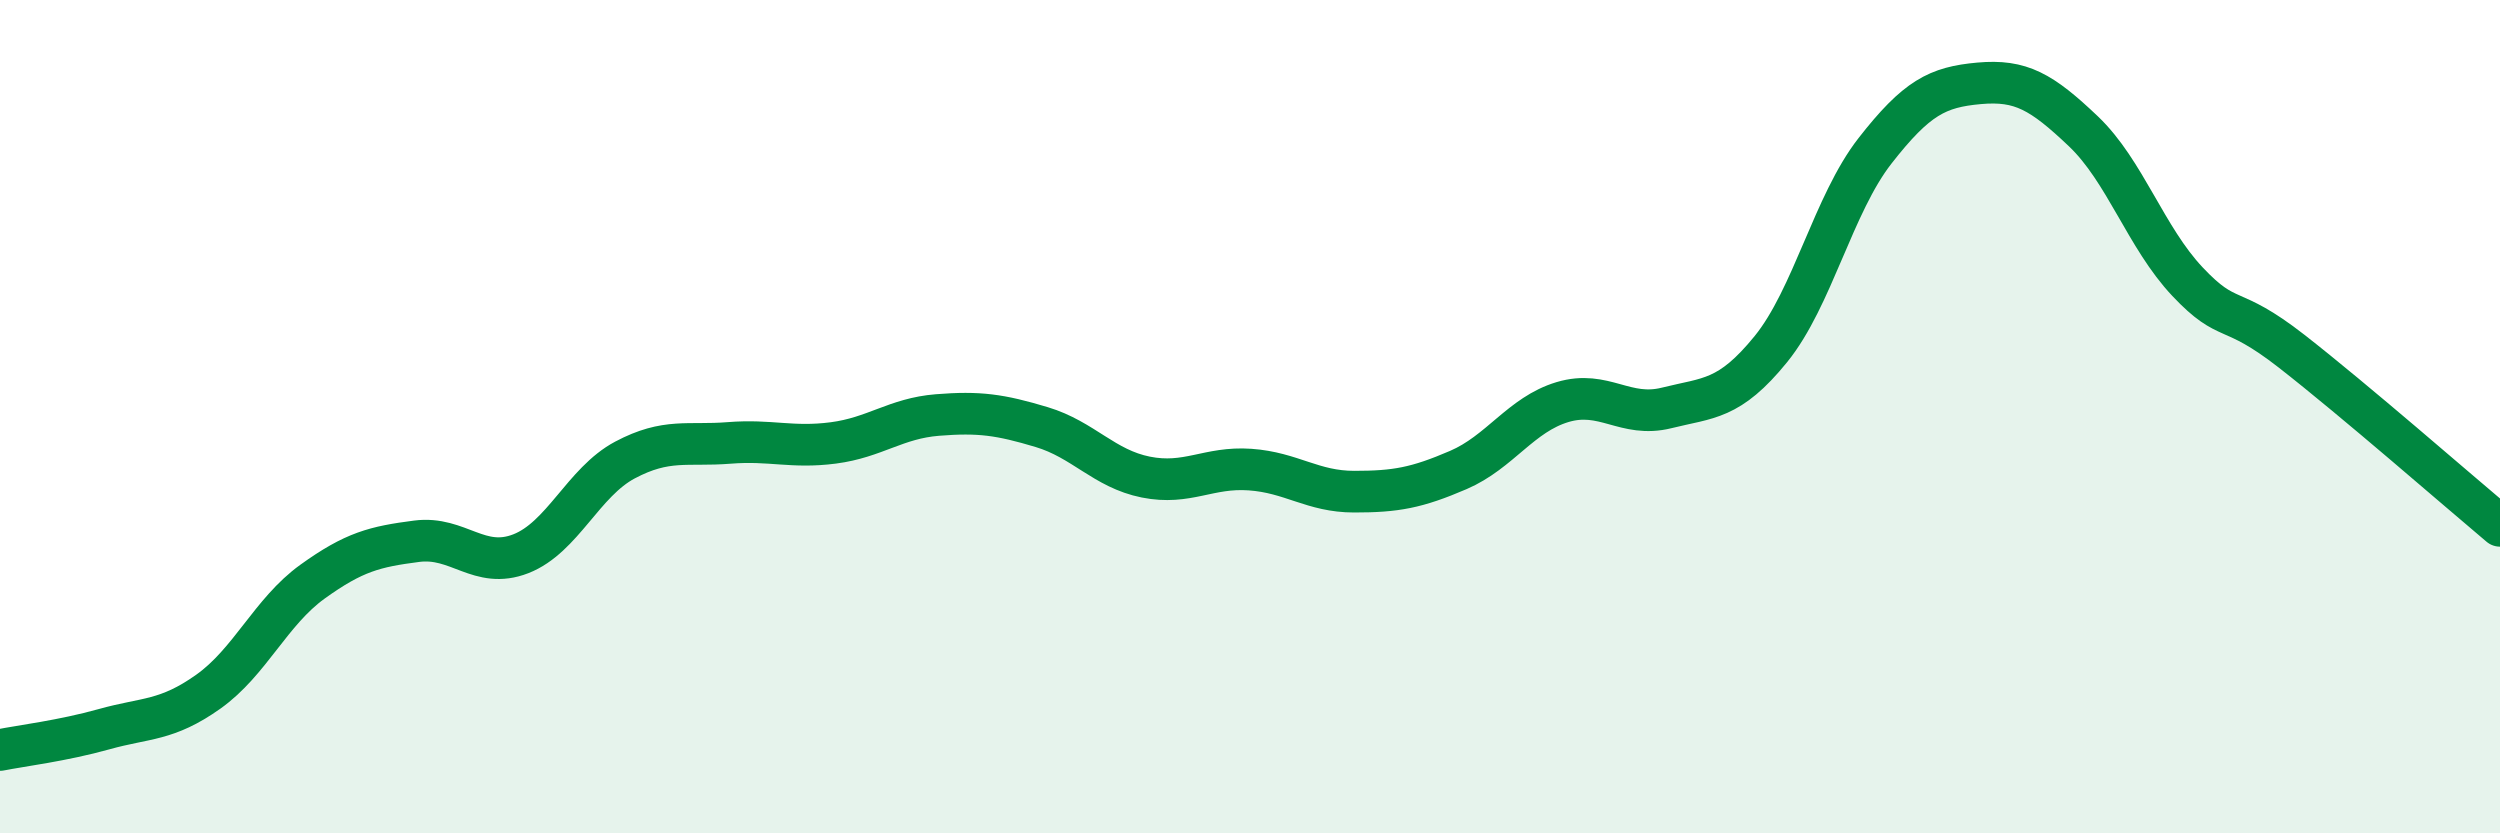
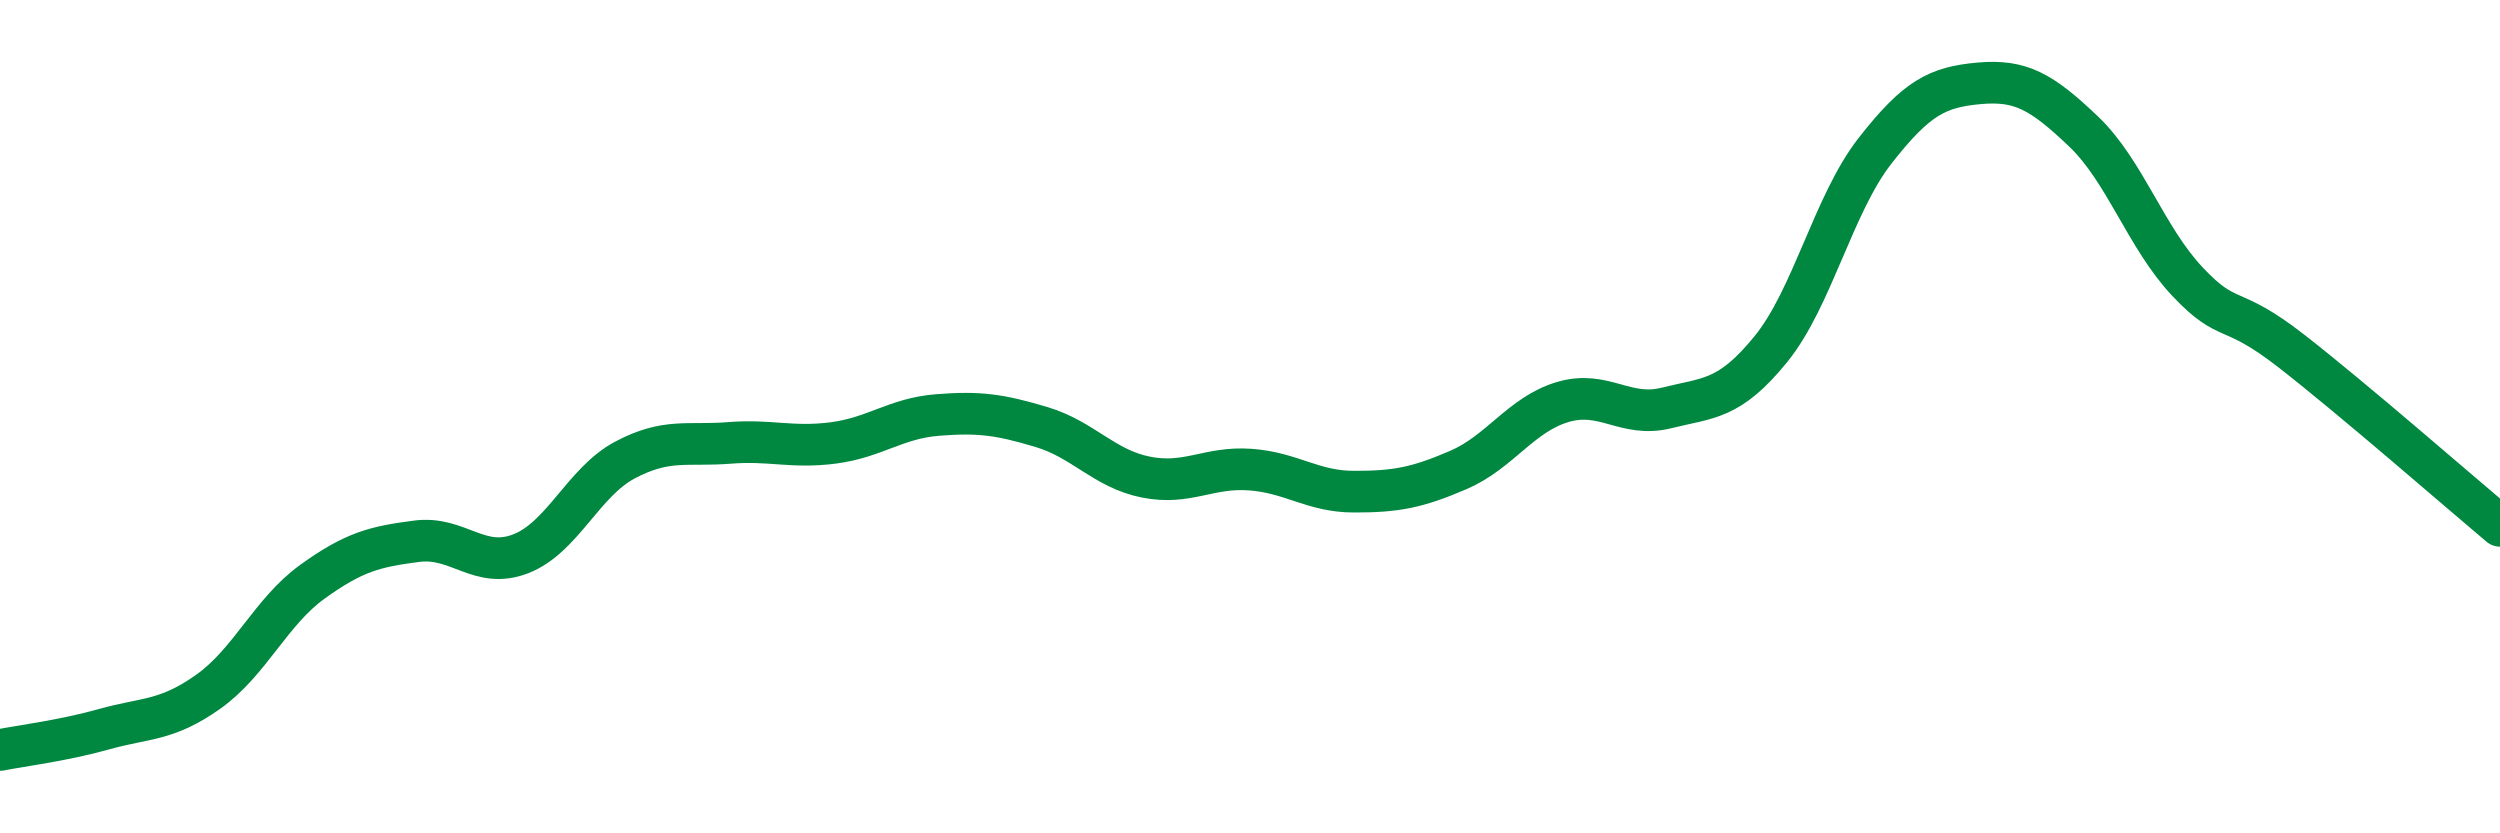
<svg xmlns="http://www.w3.org/2000/svg" width="60" height="20" viewBox="0 0 60 20">
-   <path d="M 0,18 C 0.5,17.9 1.5,17.78 2.5,17.5 C 3.5,17.22 4,17.31 5,16.6 C 6,15.89 6.5,14.68 7.5,13.96 C 8.5,13.24 9,13.12 10,12.99 C 11,12.86 11.5,13.68 12.5,13.29 C 13.5,12.9 14,11.57 15,11.04 C 16,10.51 16.5,10.71 17.5,10.63 C 18.5,10.55 19,10.76 20,10.63 C 21,10.5 21.5,10.04 22.5,9.96 C 23.5,9.88 24,9.95 25,10.25 C 26,10.55 26.5,11.25 27.5,11.45 C 28.5,11.65 29,11.2 30,11.27 C 31,11.34 31.5,11.8 32.5,11.8 C 33.5,11.8 34,11.71 35,11.28 C 36,10.85 36.5,9.95 37.5,9.65 C 38.5,9.35 39,10.04 40,9.79 C 41,9.54 41.5,9.61 42.5,8.38 C 43.5,7.15 44,4.9 45,3.62 C 46,2.34 46.5,2.09 47.5,2 C 48.5,1.91 49,2.2 50,3.15 C 51,4.1 51.5,5.7 52.5,6.76 C 53.5,7.82 53.5,7.26 55,8.43 C 56.5,9.6 59,11.78 60,12.62L60 20L0 20Z" fill="#008740" opacity="0.1" stroke-linecap="round" stroke-linejoin="round" />
  <path d="M 0,18 C 0.5,17.9 1.5,17.78 2.5,17.5 C 3.5,17.22 4,17.31 5,16.6 C 6,15.89 6.5,14.68 7.5,13.96 C 8.5,13.24 9,13.12 10,12.99 C 11,12.86 11.5,13.68 12.5,13.29 C 13.5,12.9 14,11.57 15,11.04 C 16,10.51 16.5,10.71 17.5,10.63 C 18.5,10.55 19,10.76 20,10.63 C 21,10.5 21.5,10.04 22.5,9.96 C 23.5,9.88 24,9.95 25,10.25 C 26,10.55 26.5,11.25 27.5,11.45 C 28.5,11.65 29,11.2 30,11.27 C 31,11.34 31.5,11.8 32.5,11.8 C 33.5,11.8 34,11.71 35,11.28 C 36,10.85 36.5,9.95 37.5,9.65 C 38.5,9.35 39,10.04 40,9.79 C 41,9.54 41.5,9.61 42.5,8.38 C 43.5,7.15 44,4.9 45,3.62 C 46,2.34 46.5,2.09 47.5,2 C 48.5,1.91 49,2.2 50,3.15 C 51,4.1 51.5,5.7 52.5,6.76 C 53.5,7.82 53.5,7.26 55,8.43 C 56.5,9.6 59,11.78 60,12.62" stroke="#008740" stroke-width="1" fill="none" stroke-linecap="round" stroke-linejoin="round" />
</svg>